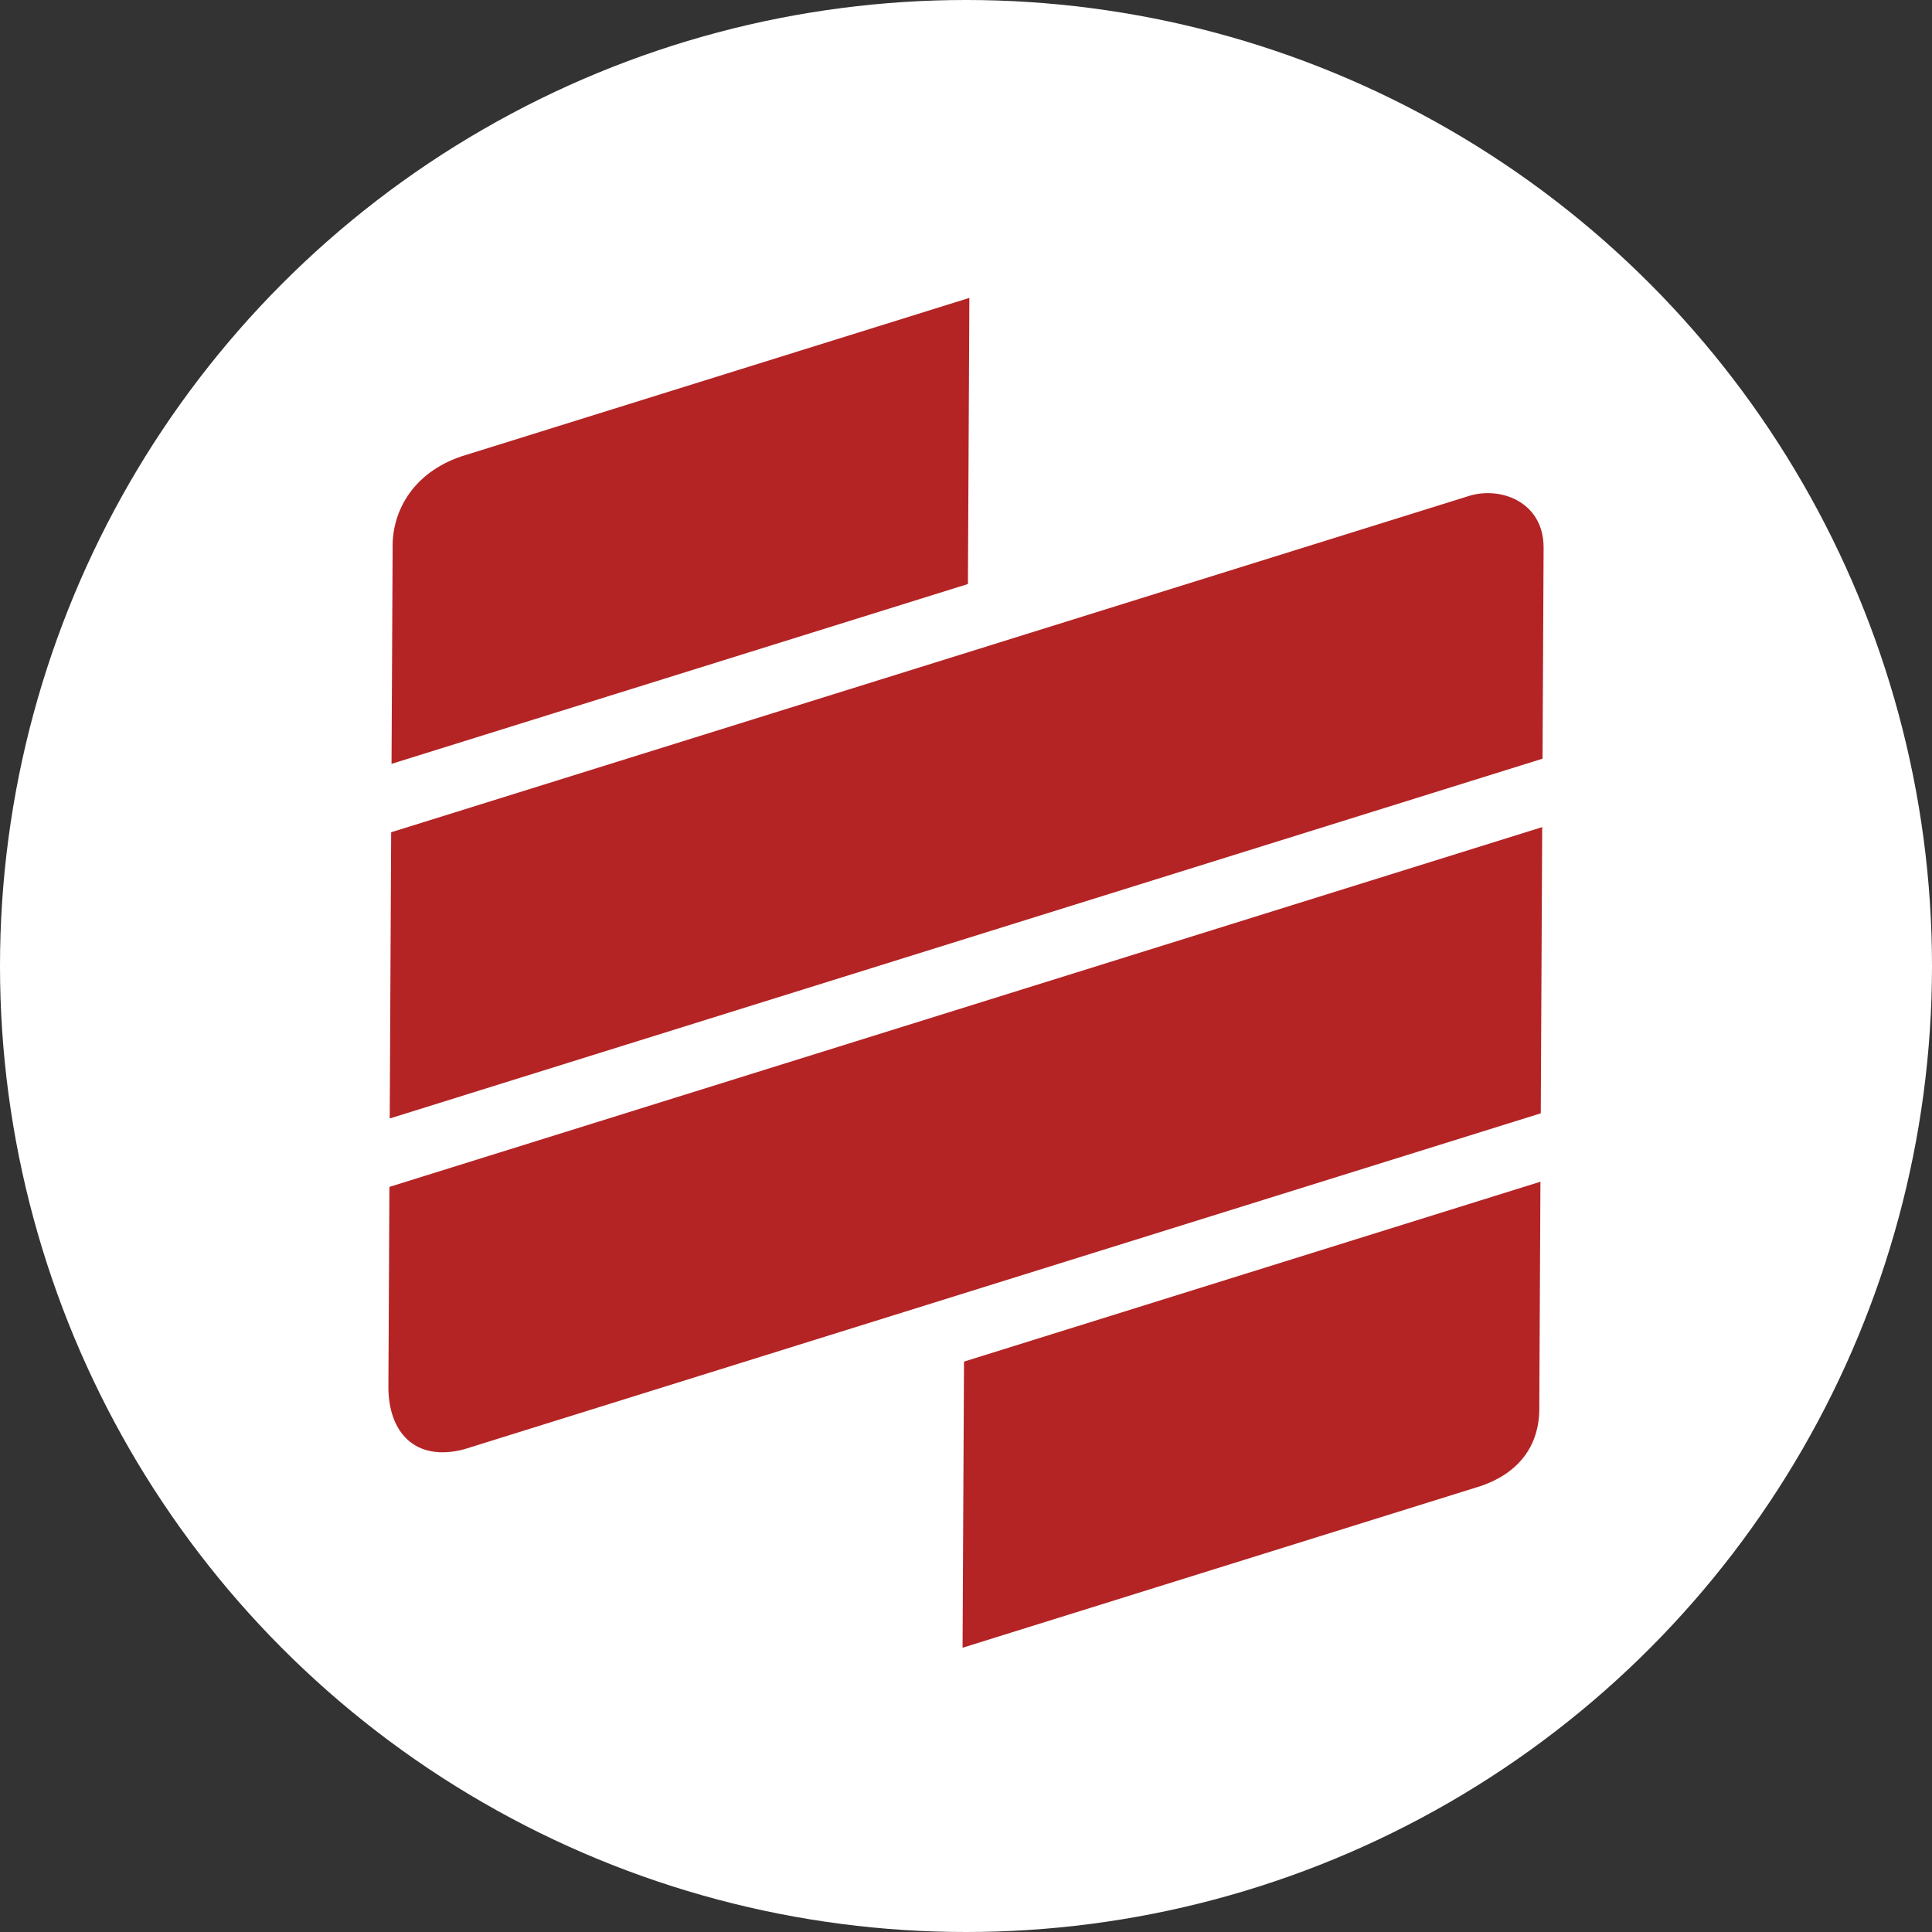
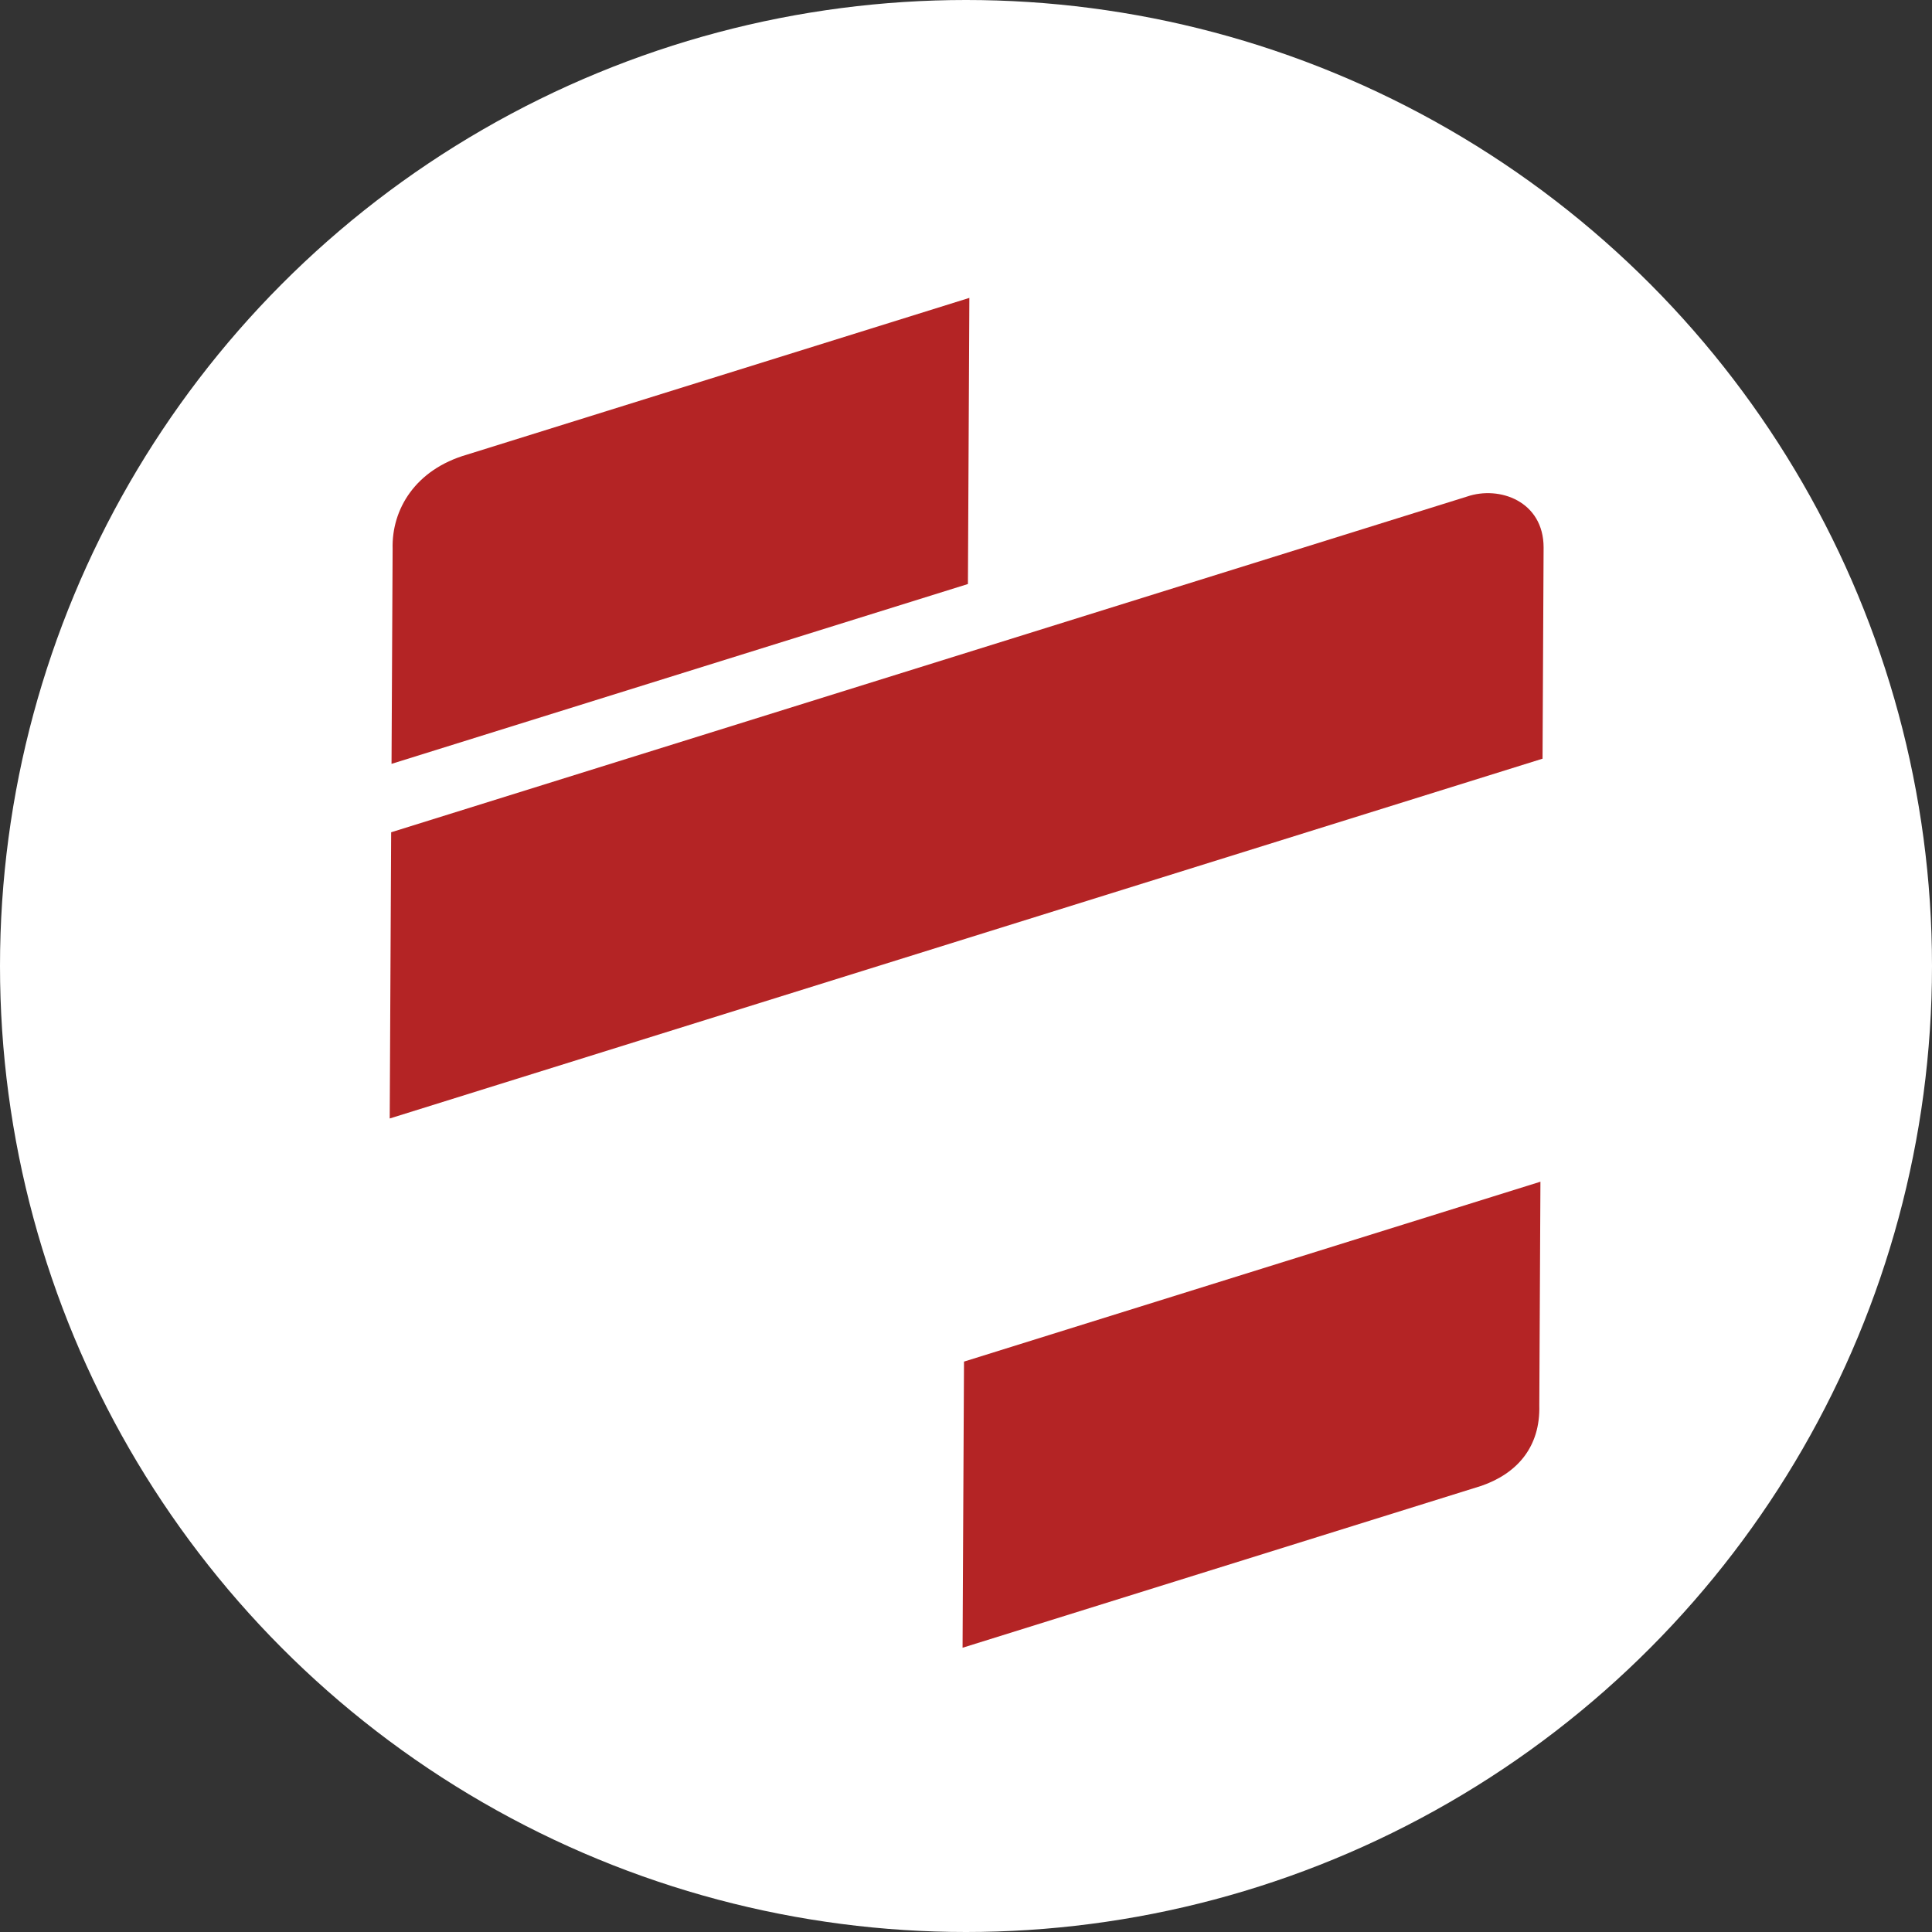
<svg xmlns="http://www.w3.org/2000/svg" id="Ebene_2" data-name="Ebene 2" viewBox="0 0 512 512">
  <rect x="0" y="0" width="512" height="512" fill="#333333" stroke="none" />
  <defs>
    <style>
      .cls-1 {
        fill: #fff;
      }

      .cls-2 {
        fill: #b42425;
      }
    </style>
  </defs>
  <g id="_4s_red_w_bg" data-name="4s_red_w_bg">
    <circle class="cls-1" cx="256" cy="256" r="256" />
    <g>
      <path class="cls-2" d="M256.89,78.94l-.38,75.83-152.75,47.66.29-56.97c-.29-10.51,6.04-21.02,19.68-24.97l133.17-41.55Z" />
-       <path class="cls-2" d="M408.7,219.19l-.38,75.85-285.51,89.09c-12.94,3.28-19.88-4.67-19.88-16.54l.27-53.05,305.51-95.35Z" />
      <path class="cls-2" d="M408.23,313.17l-.3,59.28c.3,10.92-5.8,18-15.34,21.31l-137.5,42.91.38-75.83,152.75-47.67Z" />
      <path class="cls-2" d="M409.07,145.09l-.28,55.97-305.51,95.35.38-75.85,285.1-88.96c8.59-2.96,20.31,1.23,20.31,13.5Z" />
    </g>
  </g>
</svg>